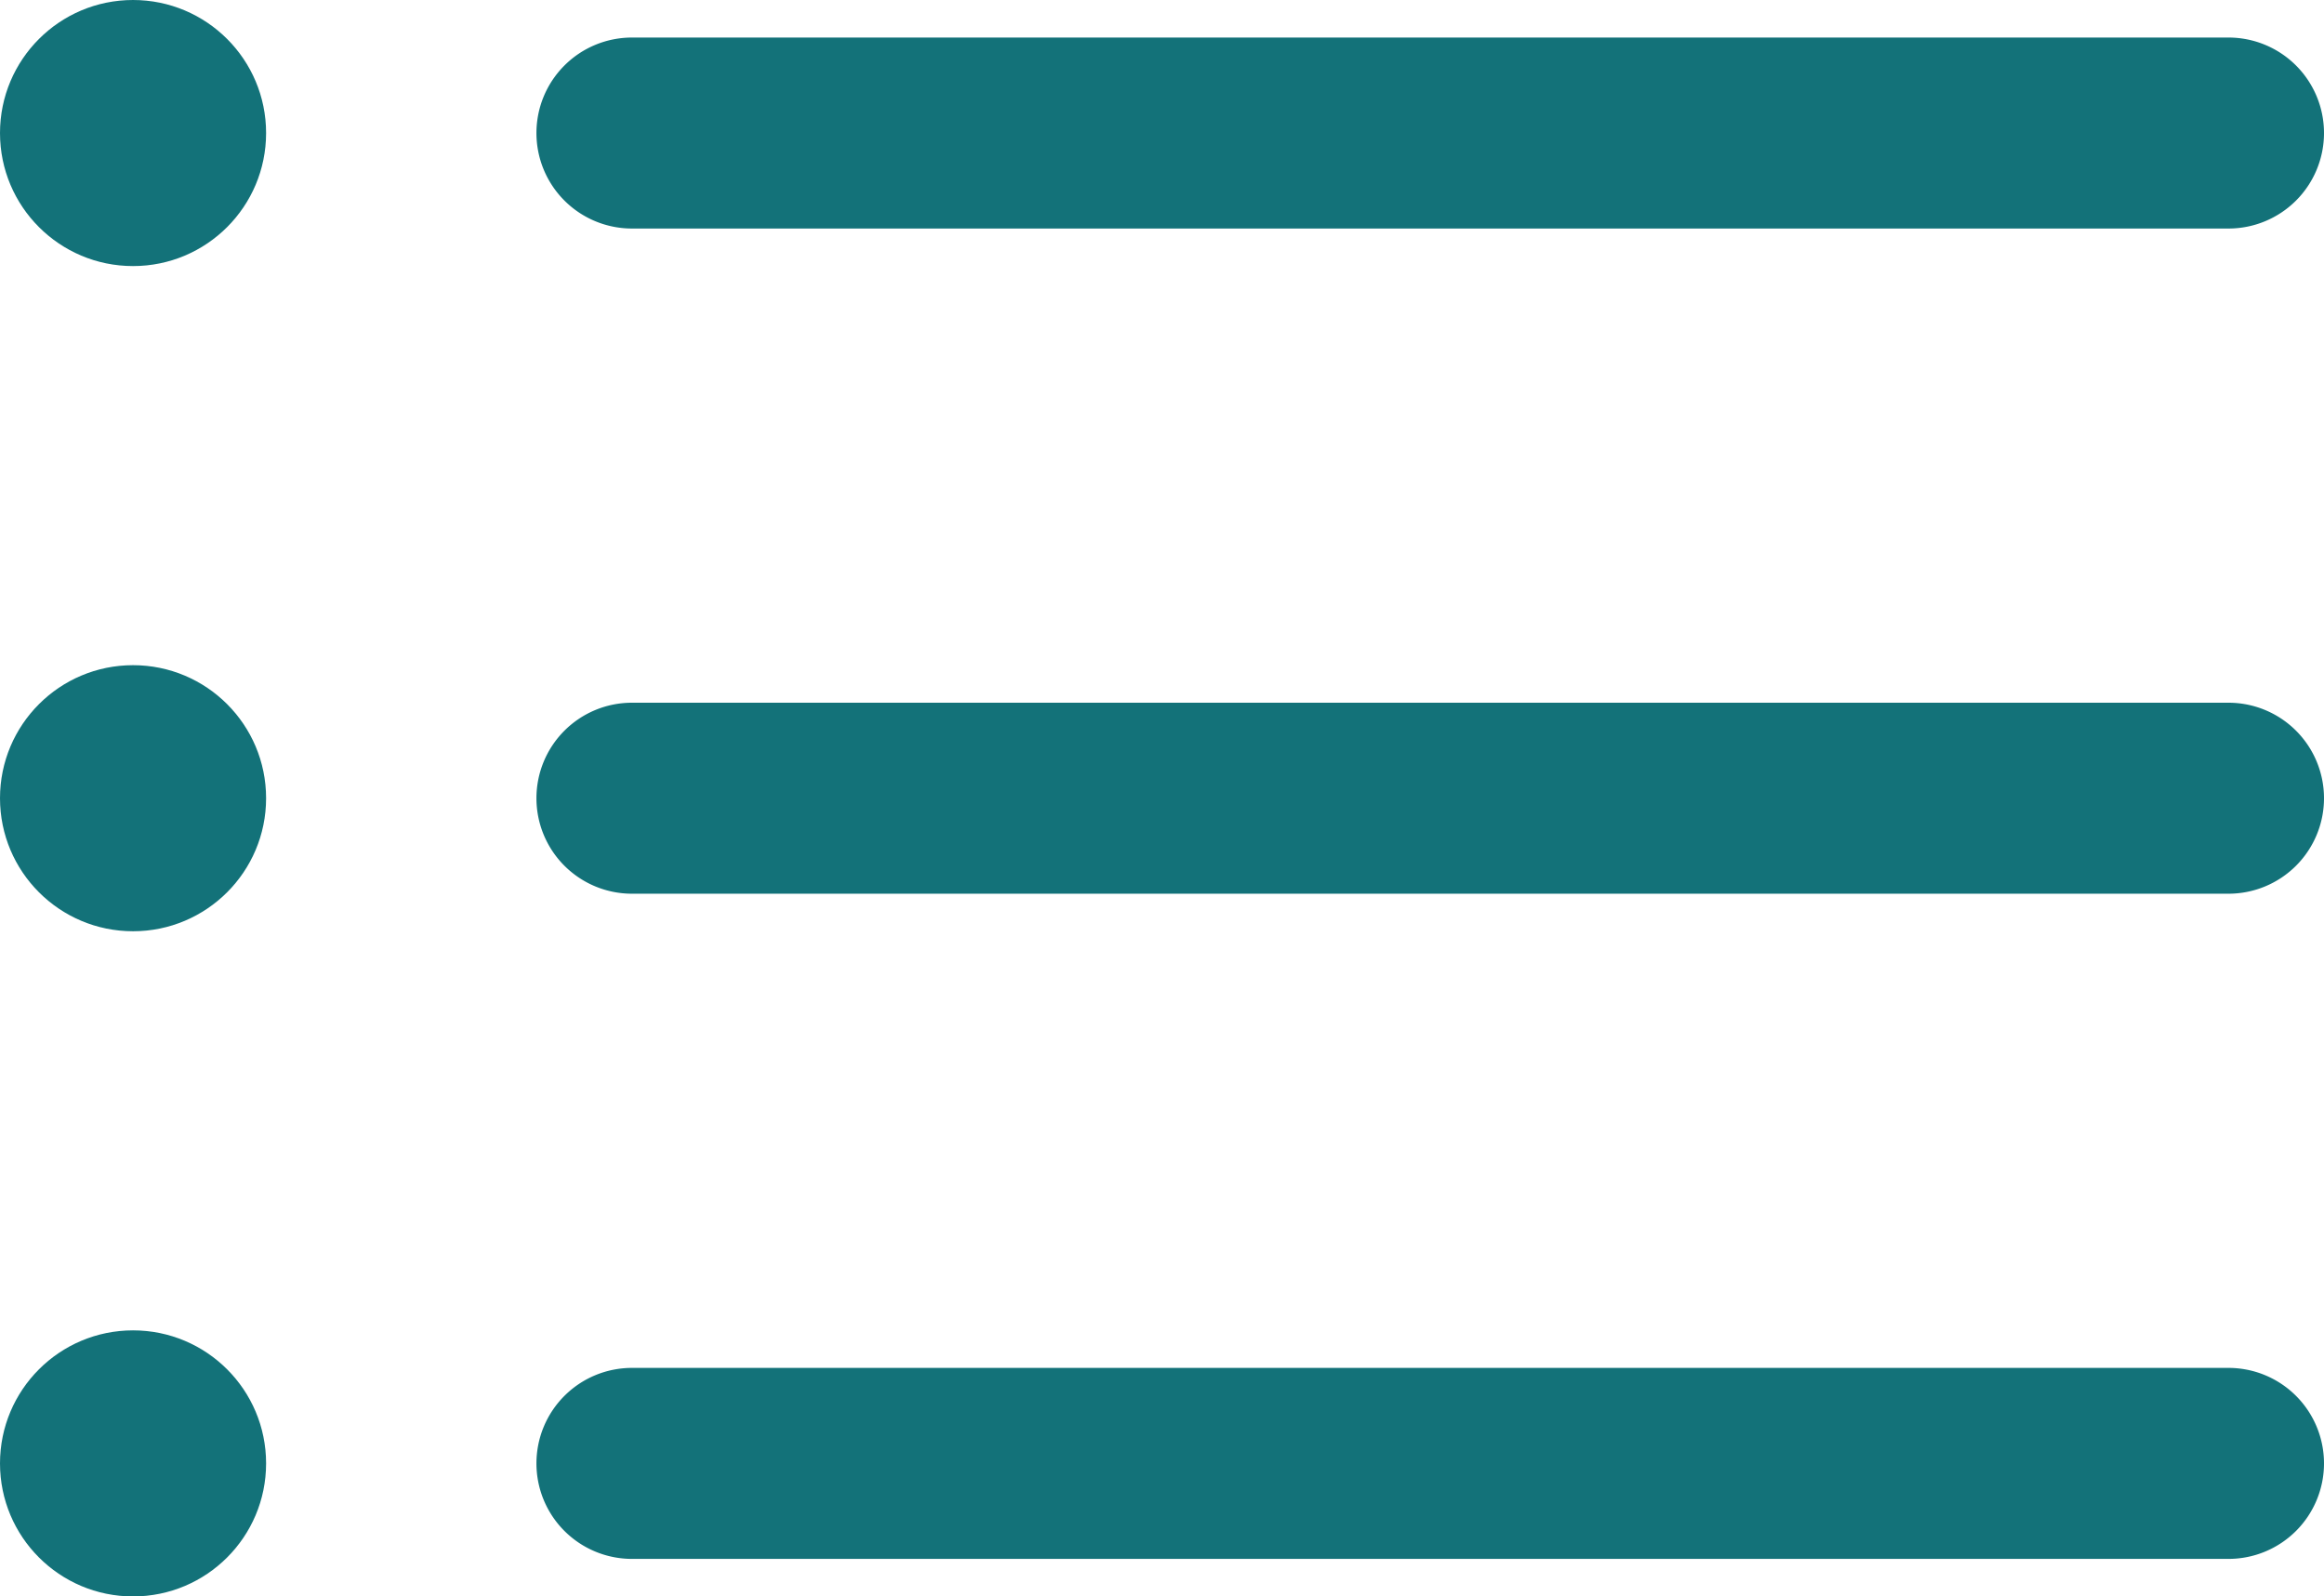
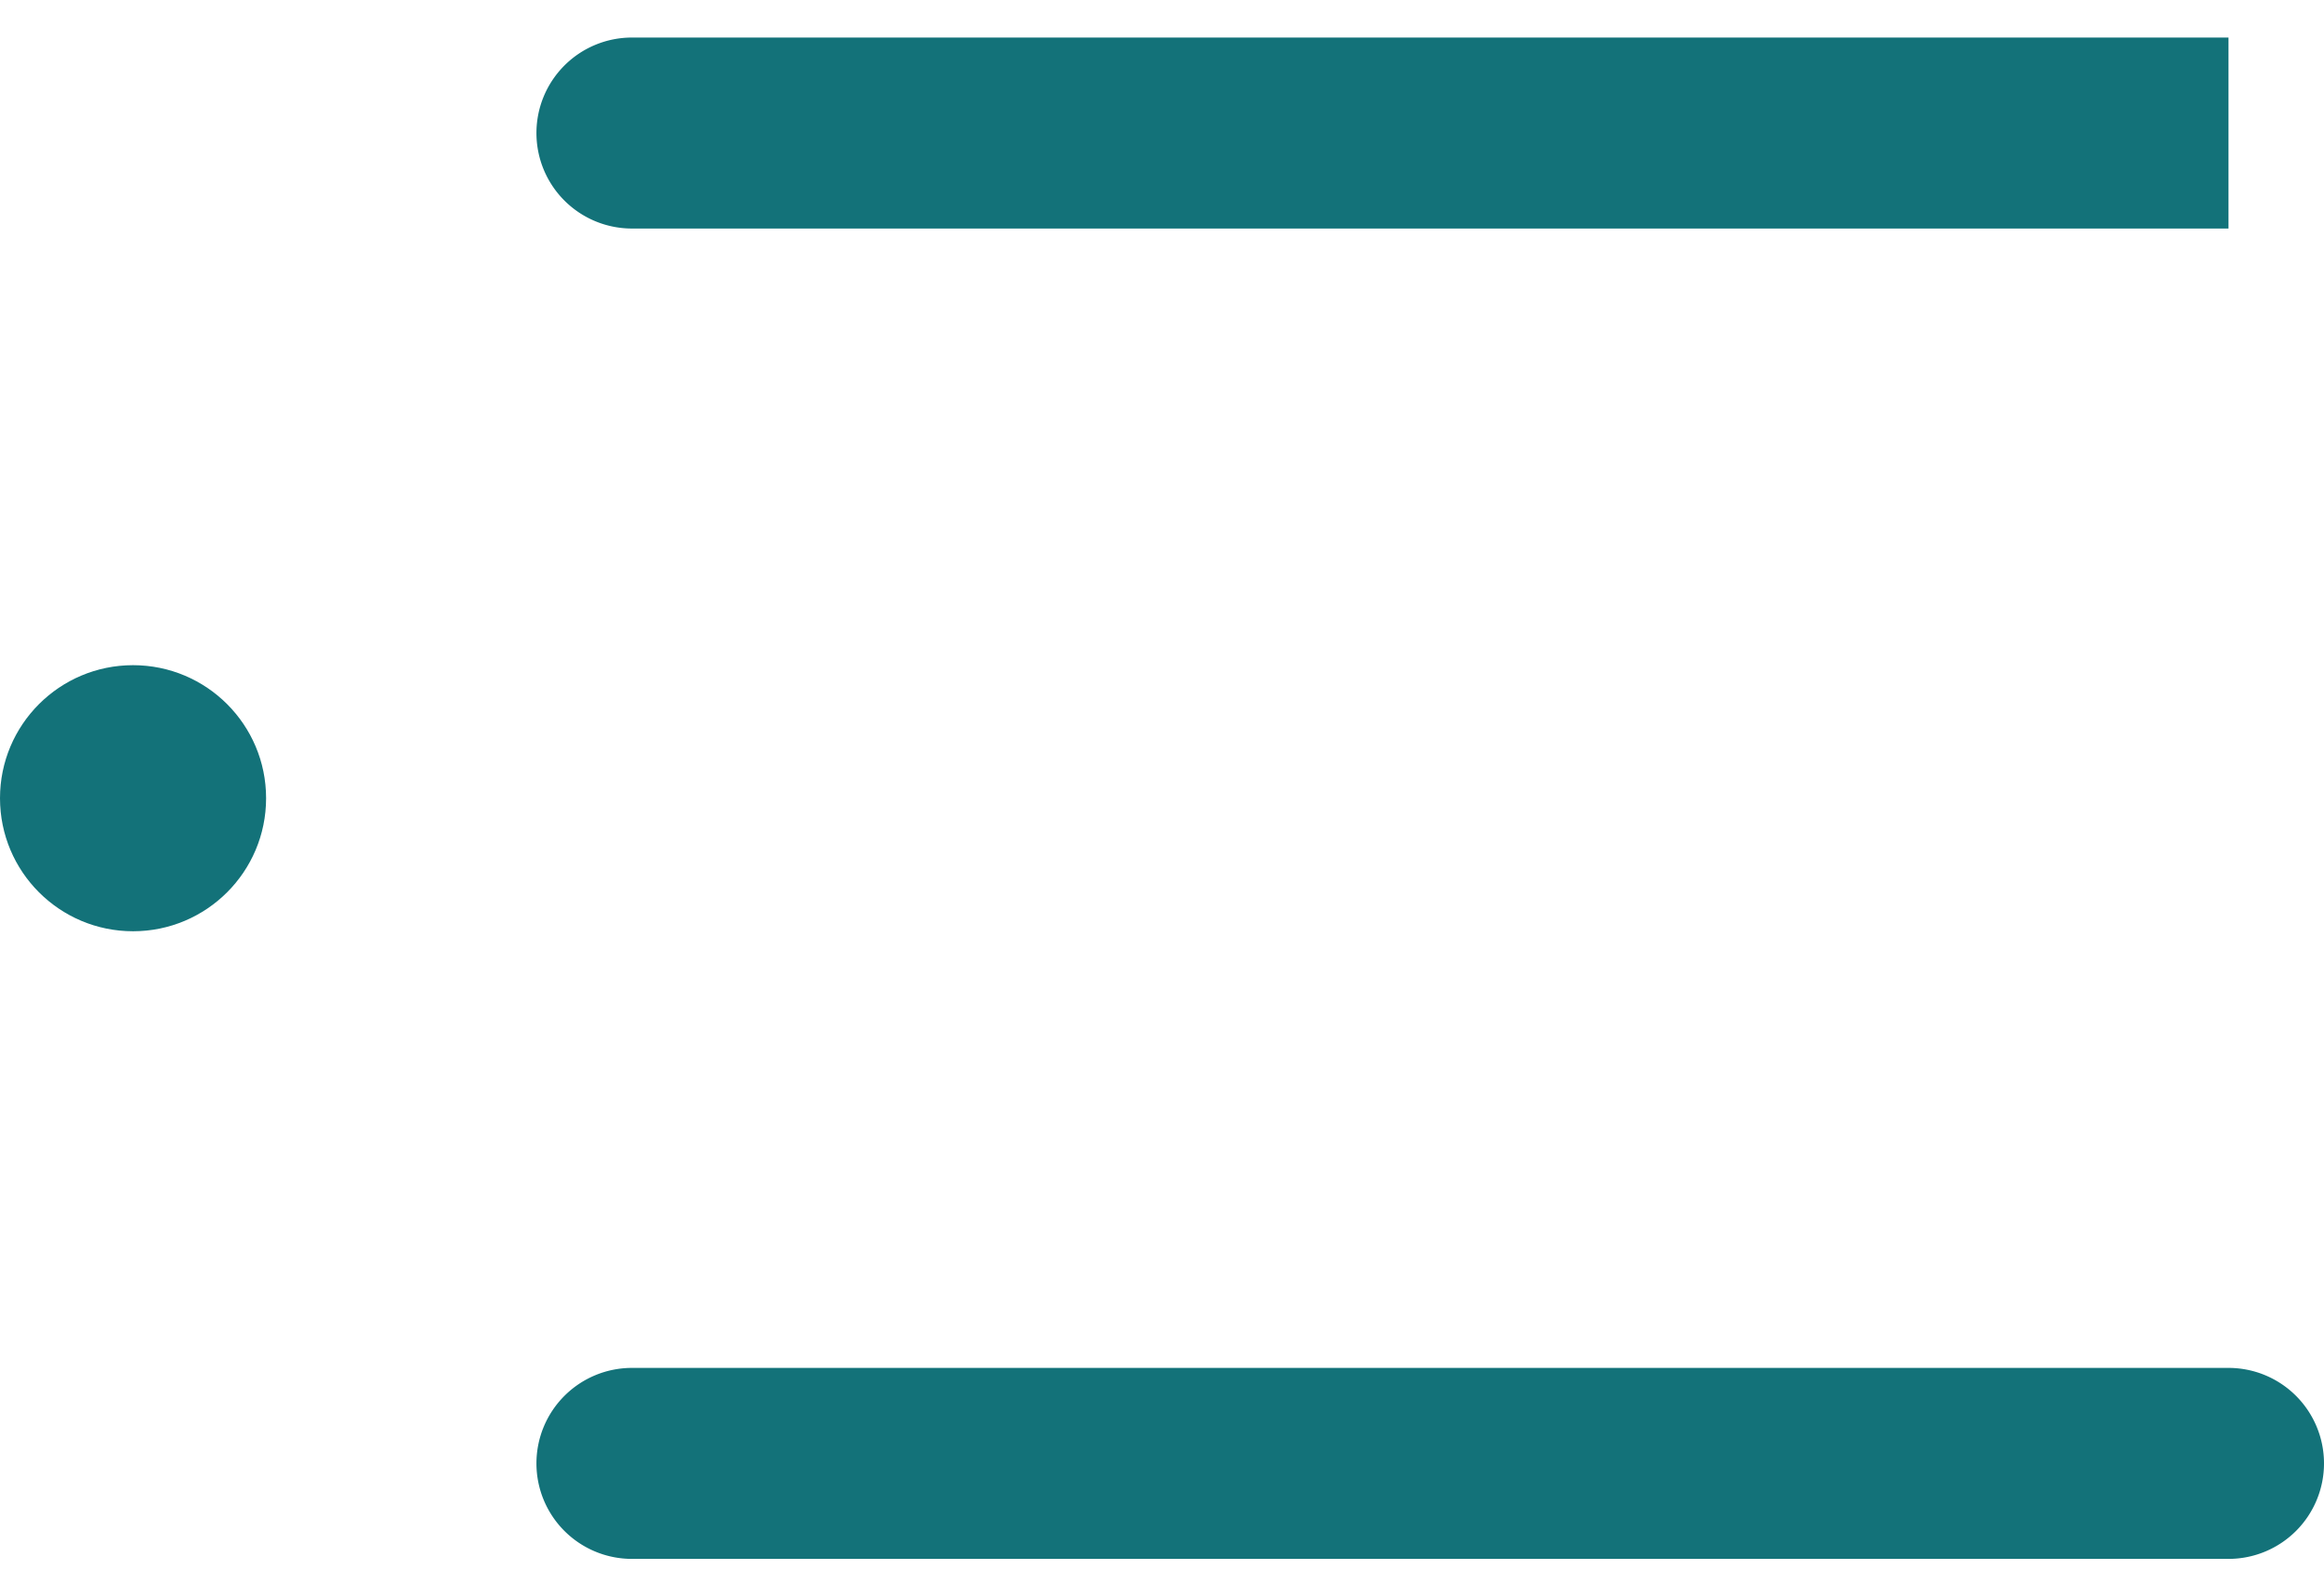
<svg xmlns="http://www.w3.org/2000/svg" width="42.586" height="29.256" viewBox="0 0 42.586 29.256">
  <g transform="translate(-74.992 -41.95)">
    <g transform="translate(74.992 41.95)">
-       <path d="M29.256,1.75H0A1.75,1.75,0,0,1-1.75,0,1.75,1.75,0,0,1,0-1.75H29.256A1.75,1.75,0,0,1,31.006,0,1.75,1.75,0,0,1,29.256,1.75Z" transform="translate(11.58 2.438)" fill="#137279" />
-       <circle cx="2.438" cy="2.438" r="2.438" fill="#137279" />
+       <path d="M29.256,1.75H0A1.75,1.75,0,0,1-1.75,0,1.75,1.75,0,0,1,0-1.75H29.256Z" transform="translate(11.58 2.438)" fill="#137279" />
    </g>
    <g transform="translate(74.992 54.14)">
-       <path d="M29.256,1.75H0A1.75,1.75,0,0,1-1.75,0,1.75,1.75,0,0,1,0-1.75H29.256A1.75,1.75,0,0,1,31.006,0,1.75,1.75,0,0,1,29.256,1.75Z" transform="translate(11.58 2.438)" fill="#137279" />
      <circle cx="2.438" cy="2.438" r="2.438" fill="#137279" transform="translate(0 0)" />
    </g>
    <g transform="translate(74.992 66.33)">
      <path d="M29.256,1.75H0A1.75,1.75,0,0,1-1.75,0,1.75,1.75,0,0,1,0-1.75H29.256A1.75,1.75,0,0,1,31.006,0,1.75,1.75,0,0,1,29.256,1.75Z" transform="translate(11.58 2.438)" fill="#137279" />
-       <circle cx="2.438" cy="2.438" r="2.438" fill="#137279" transform="translate(0 0)" />
    </g>
  </g>
</svg>